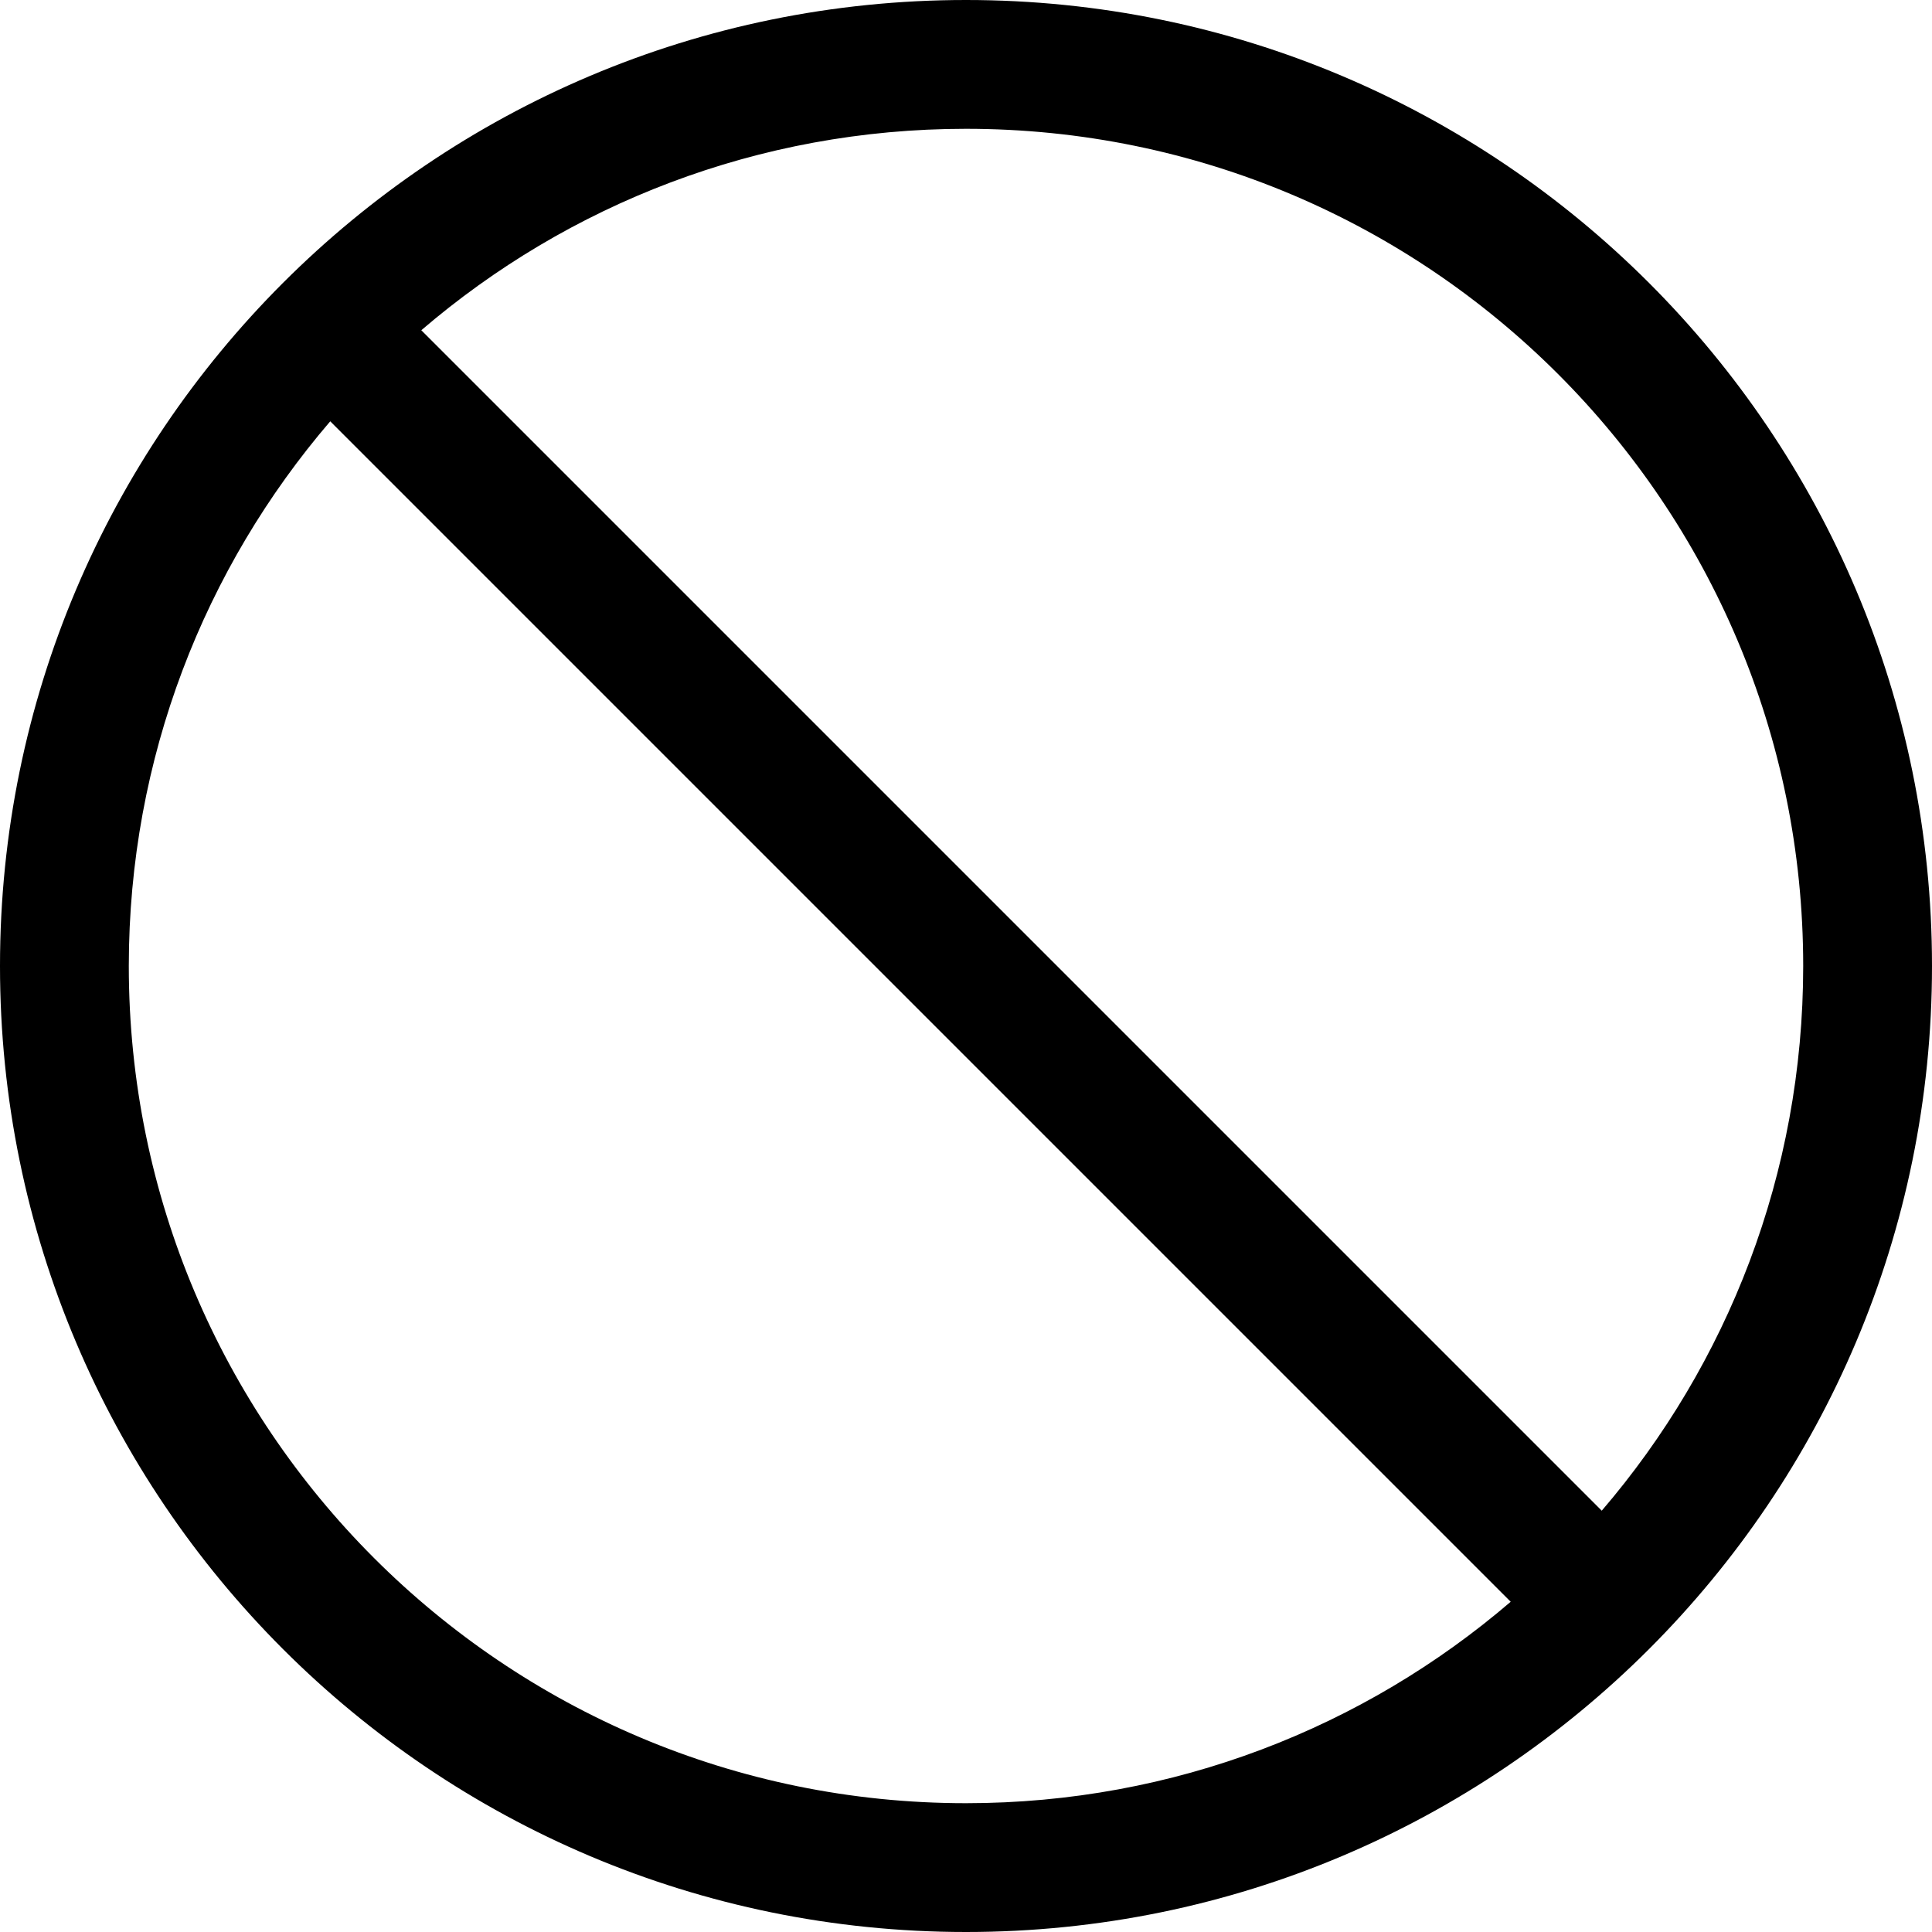
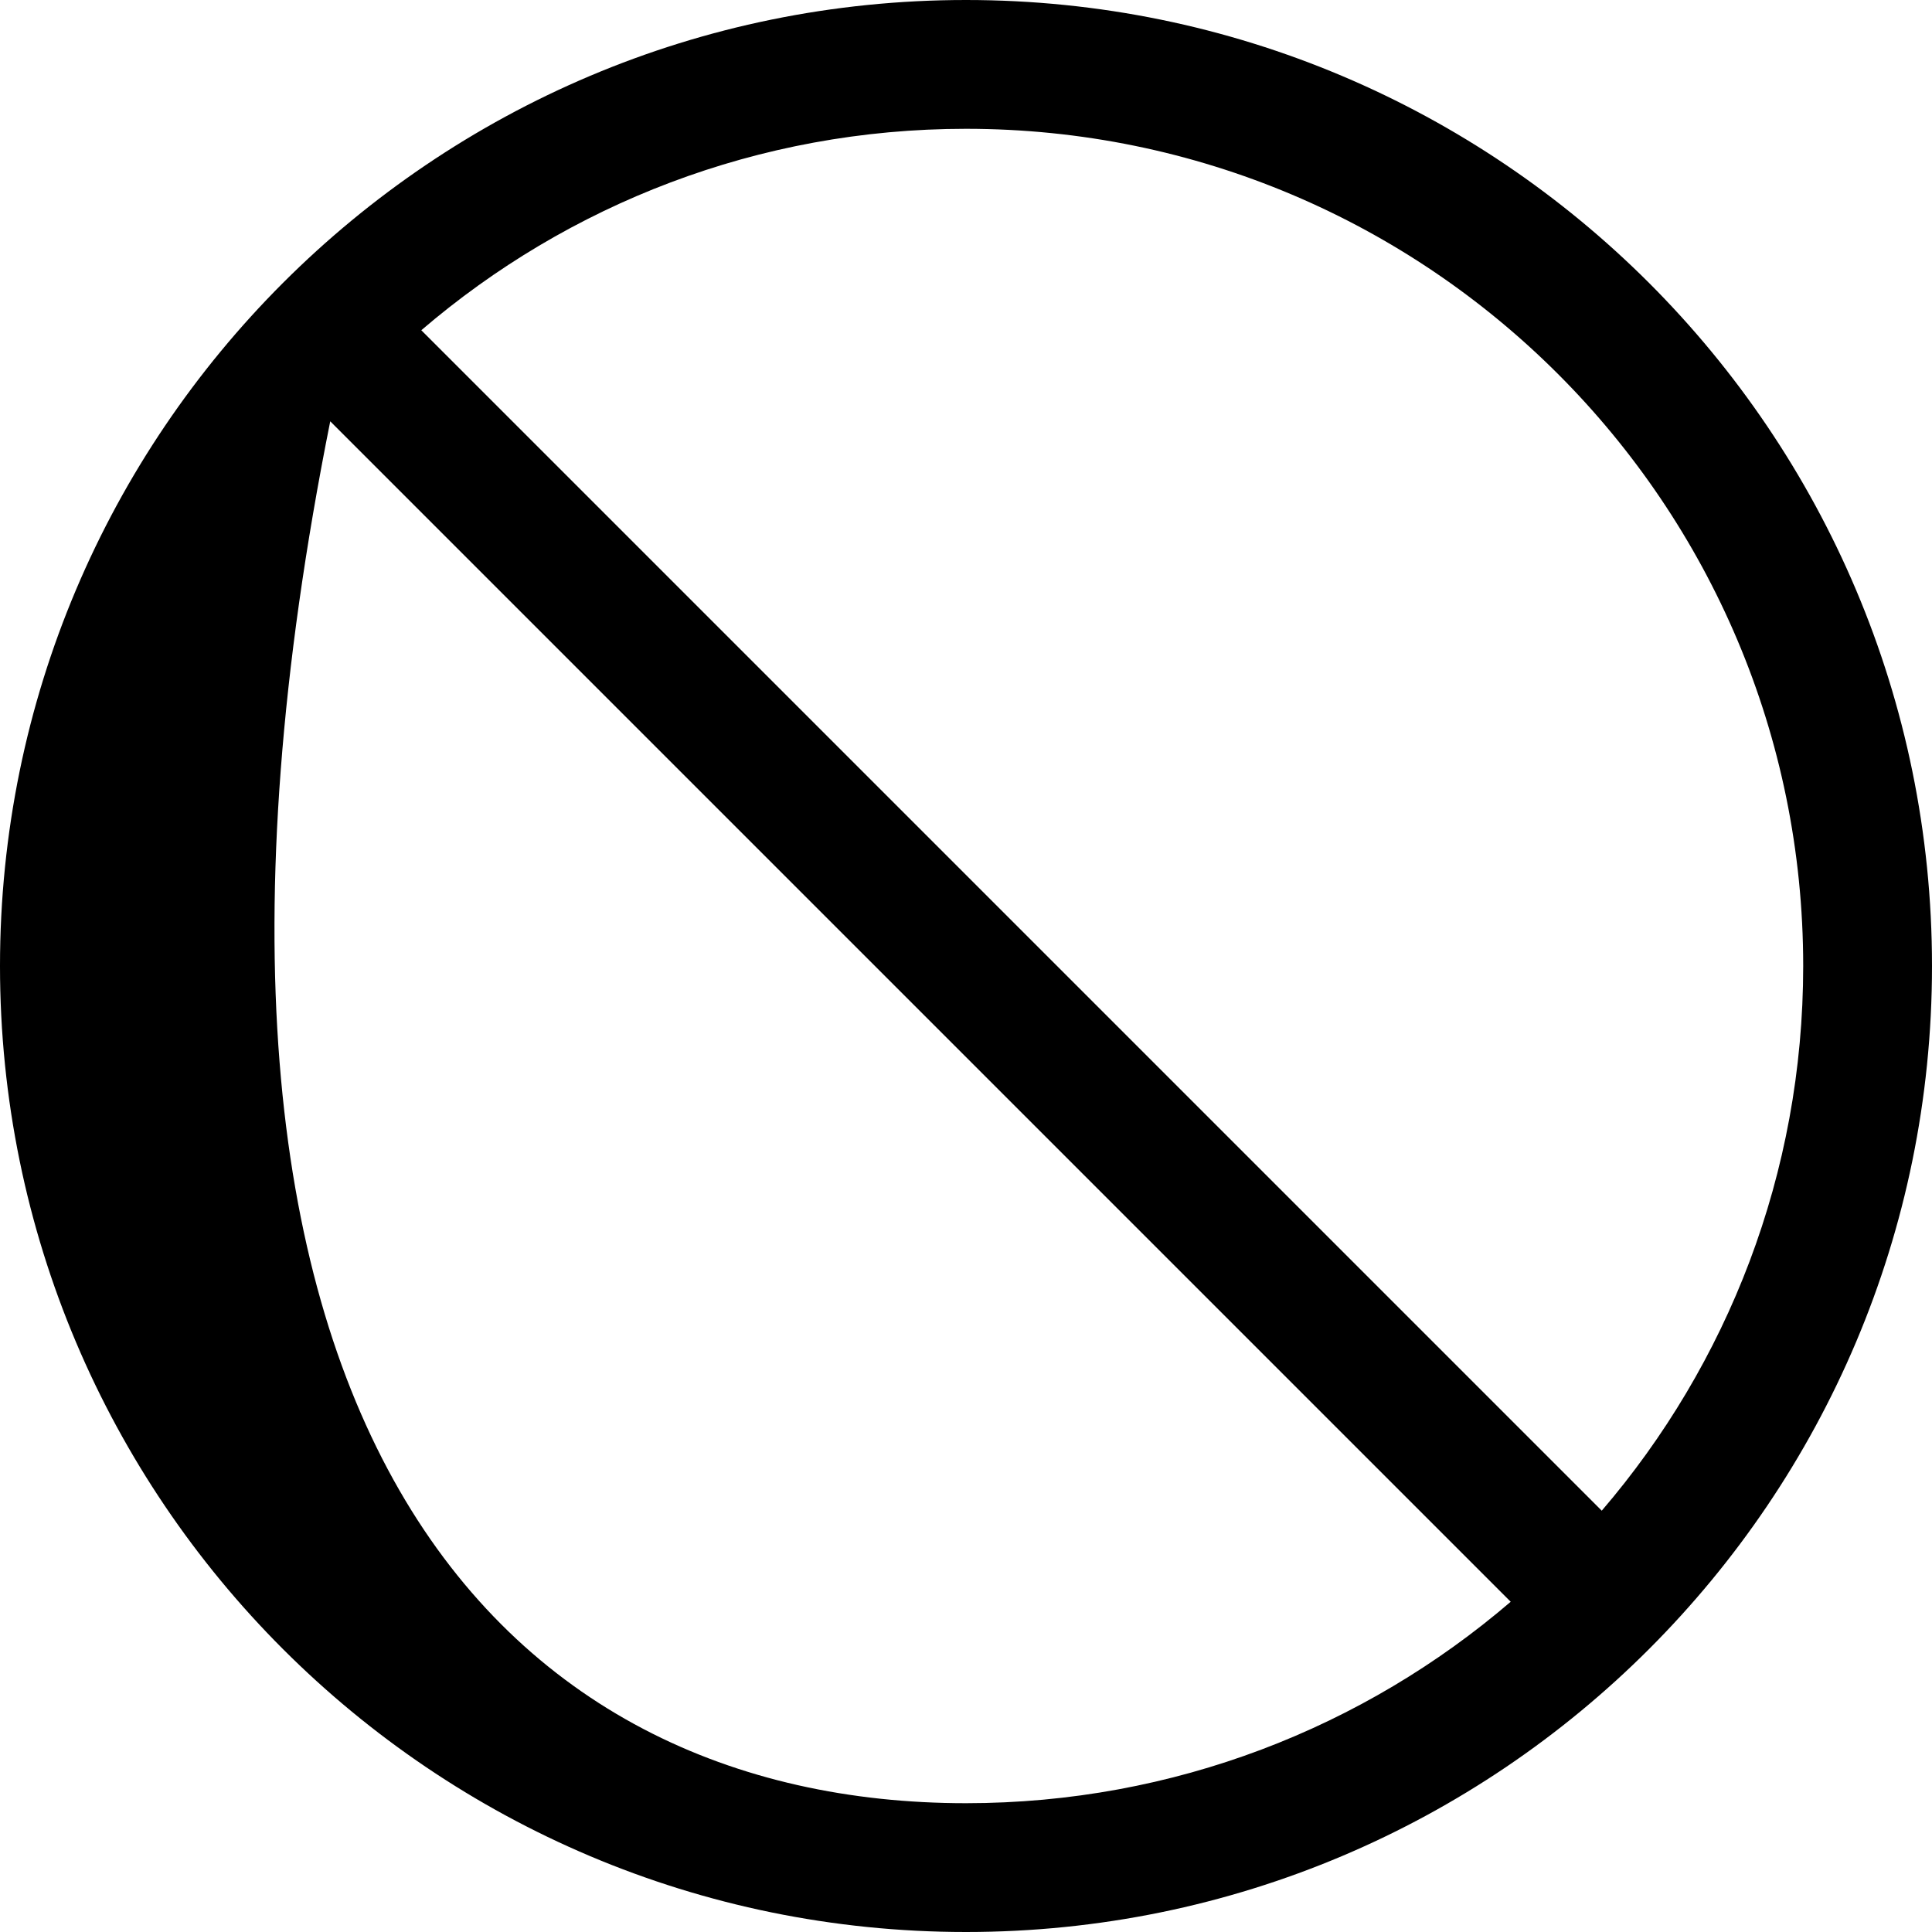
<svg xmlns="http://www.w3.org/2000/svg" width="800px" height="800px" viewBox="0 0 15 15" fill="none">
-   <path fill-rule="evenodd" clip-rule="evenodd" d="M0 7.5C0 3.358 3.358 0 7.5 0C11.642 0 15 3.358 15 7.5C15 11.642 11.642 15 7.5 15C3.358 15 0 11.642 0 7.5ZM2.564 3.271C1.589 4.408 1 5.885 1 7.5C1 11.09 3.91 14 7.5 14C9.115 14 10.592 13.411 11.729 12.436L2.564 3.271ZM3.271 2.564L12.436 11.729C13.411 10.592 14 9.115 14 7.5C14 3.91 11.09 1 7.5 1C5.885 1 4.408 1.589 3.271 2.564Z" fill="#000000" />
+   <path fill-rule="evenodd" clip-rule="evenodd" d="M0 7.5C0 3.358 3.358 0 7.5 0C11.642 0 15 3.358 15 7.5C15 11.642 11.642 15 7.5 15C3.358 15 0 11.642 0 7.5ZM2.564 3.271C1 11.09 3.91 14 7.5 14C9.115 14 10.592 13.411 11.729 12.436L2.564 3.271ZM3.271 2.564L12.436 11.729C13.411 10.592 14 9.115 14 7.5C14 3.91 11.09 1 7.5 1C5.885 1 4.408 1.589 3.271 2.564Z" fill="#000000" />
</svg>